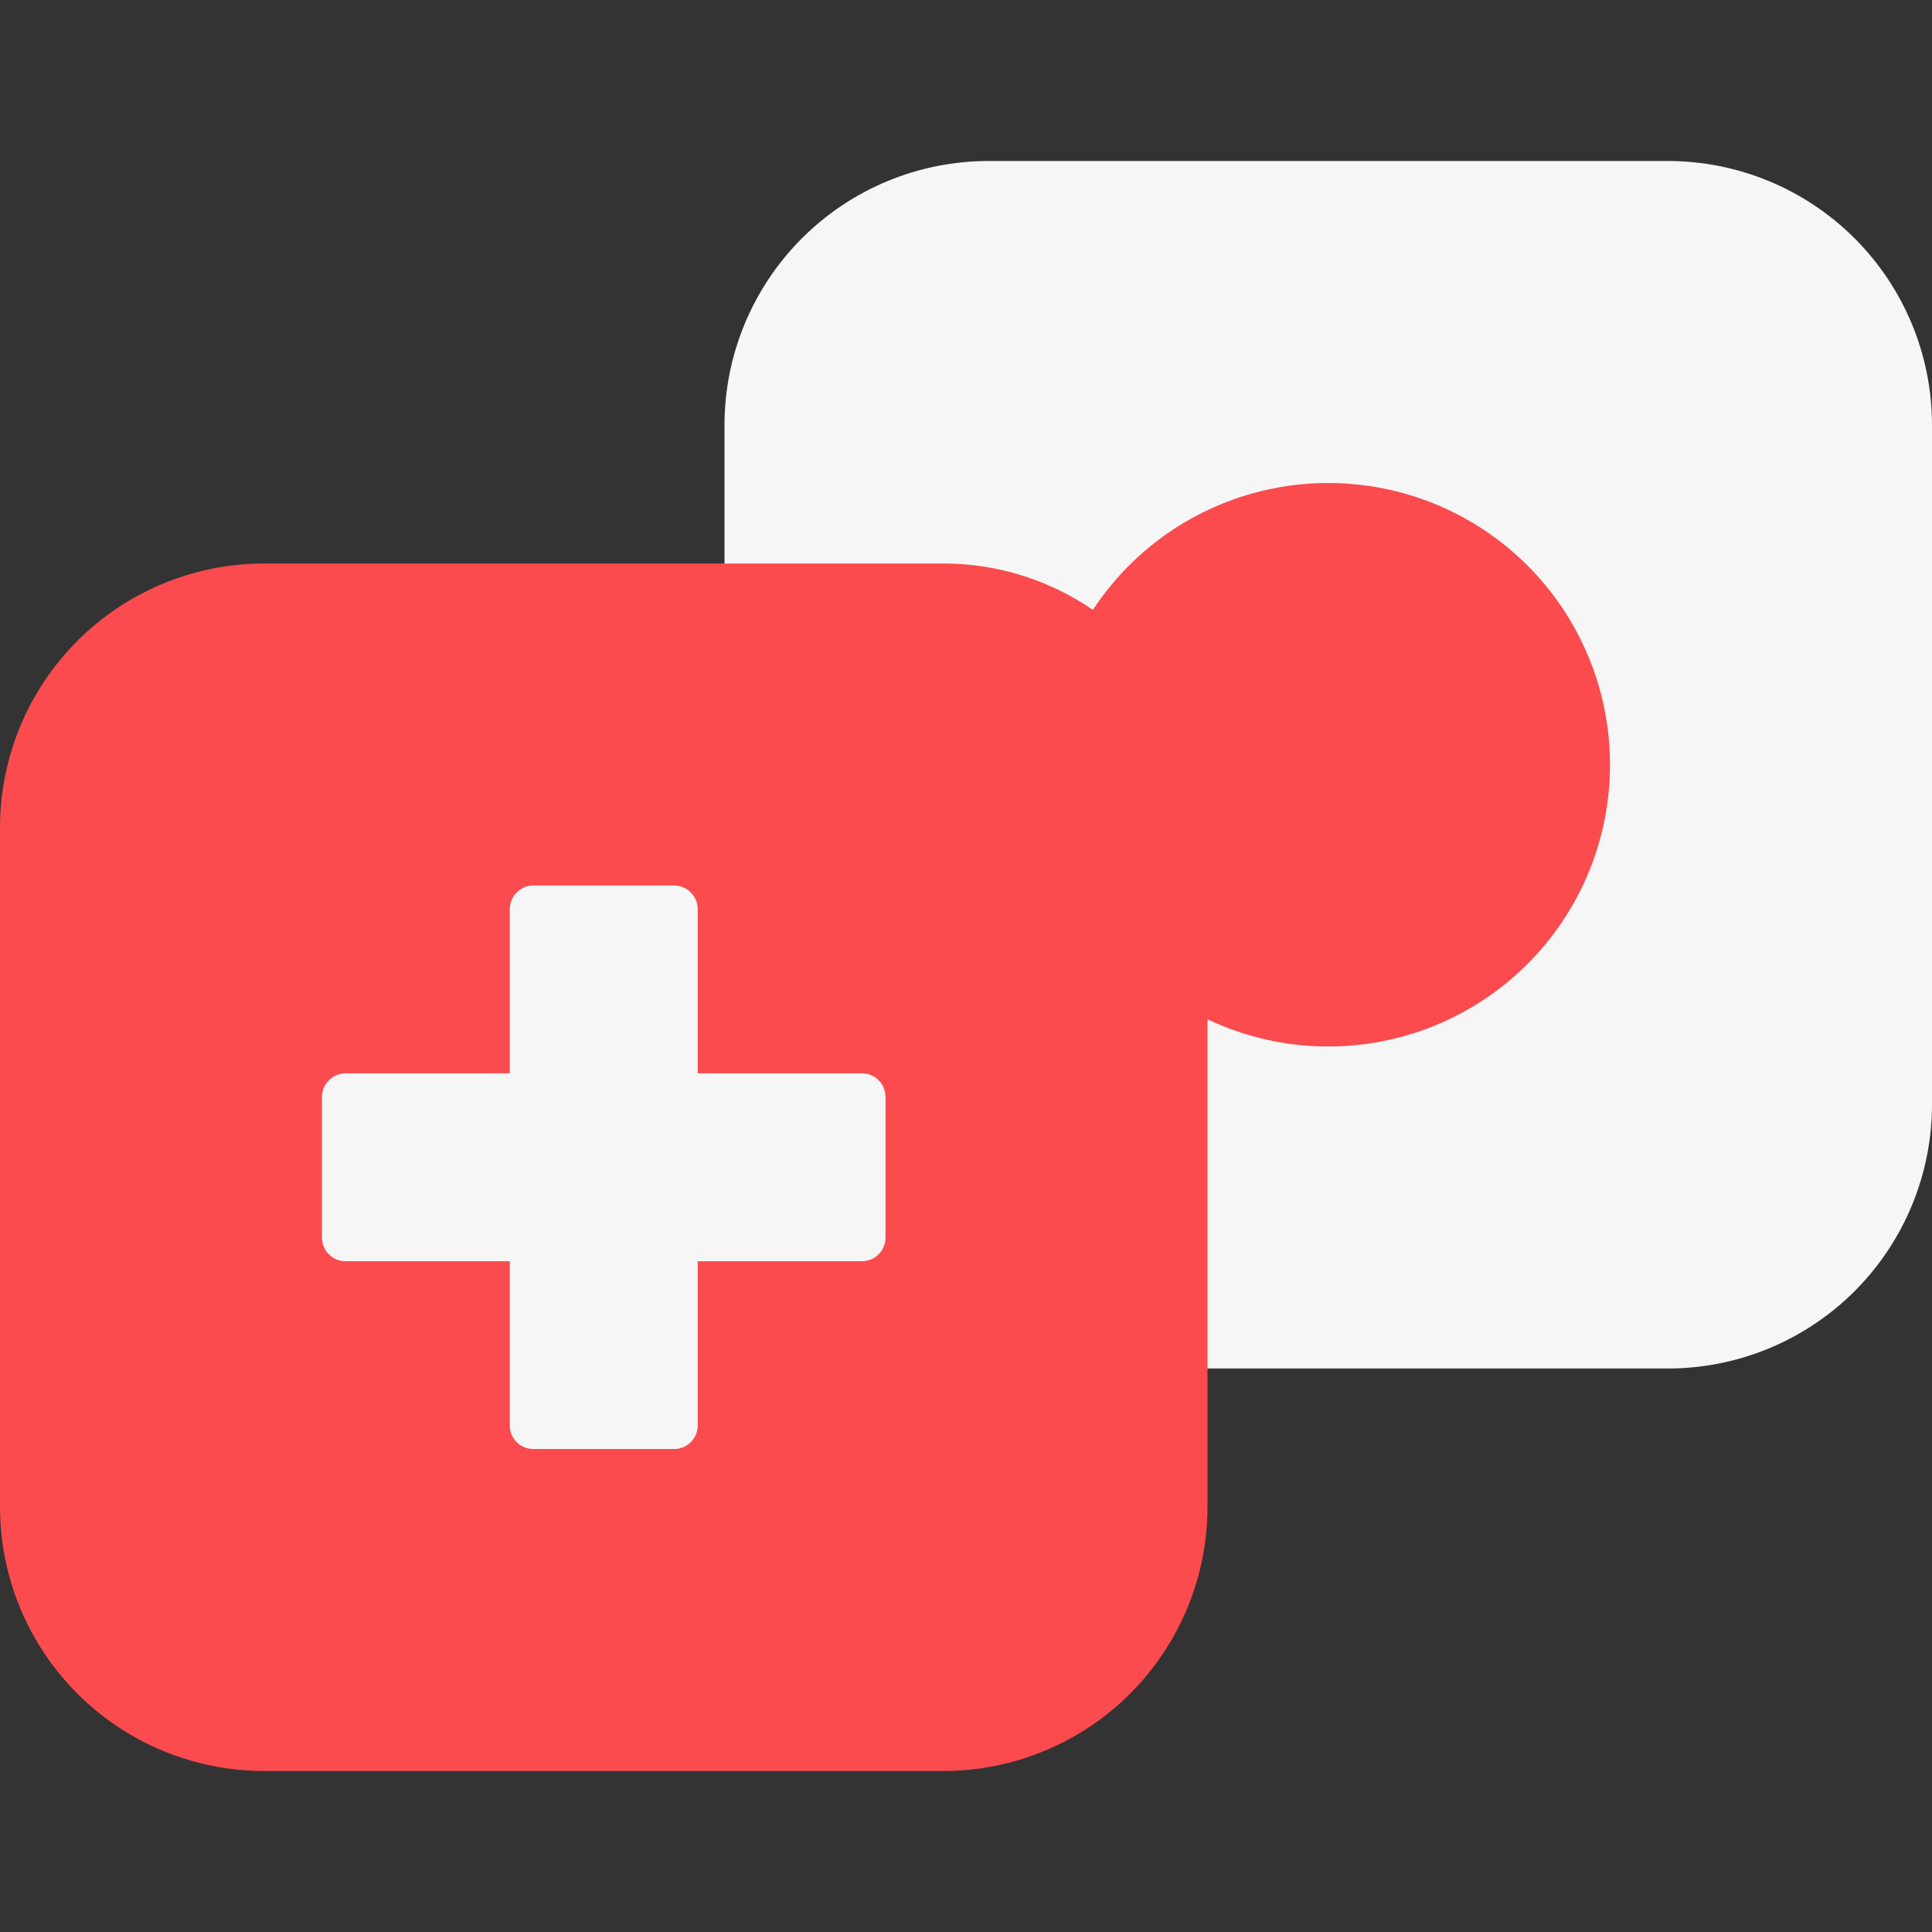
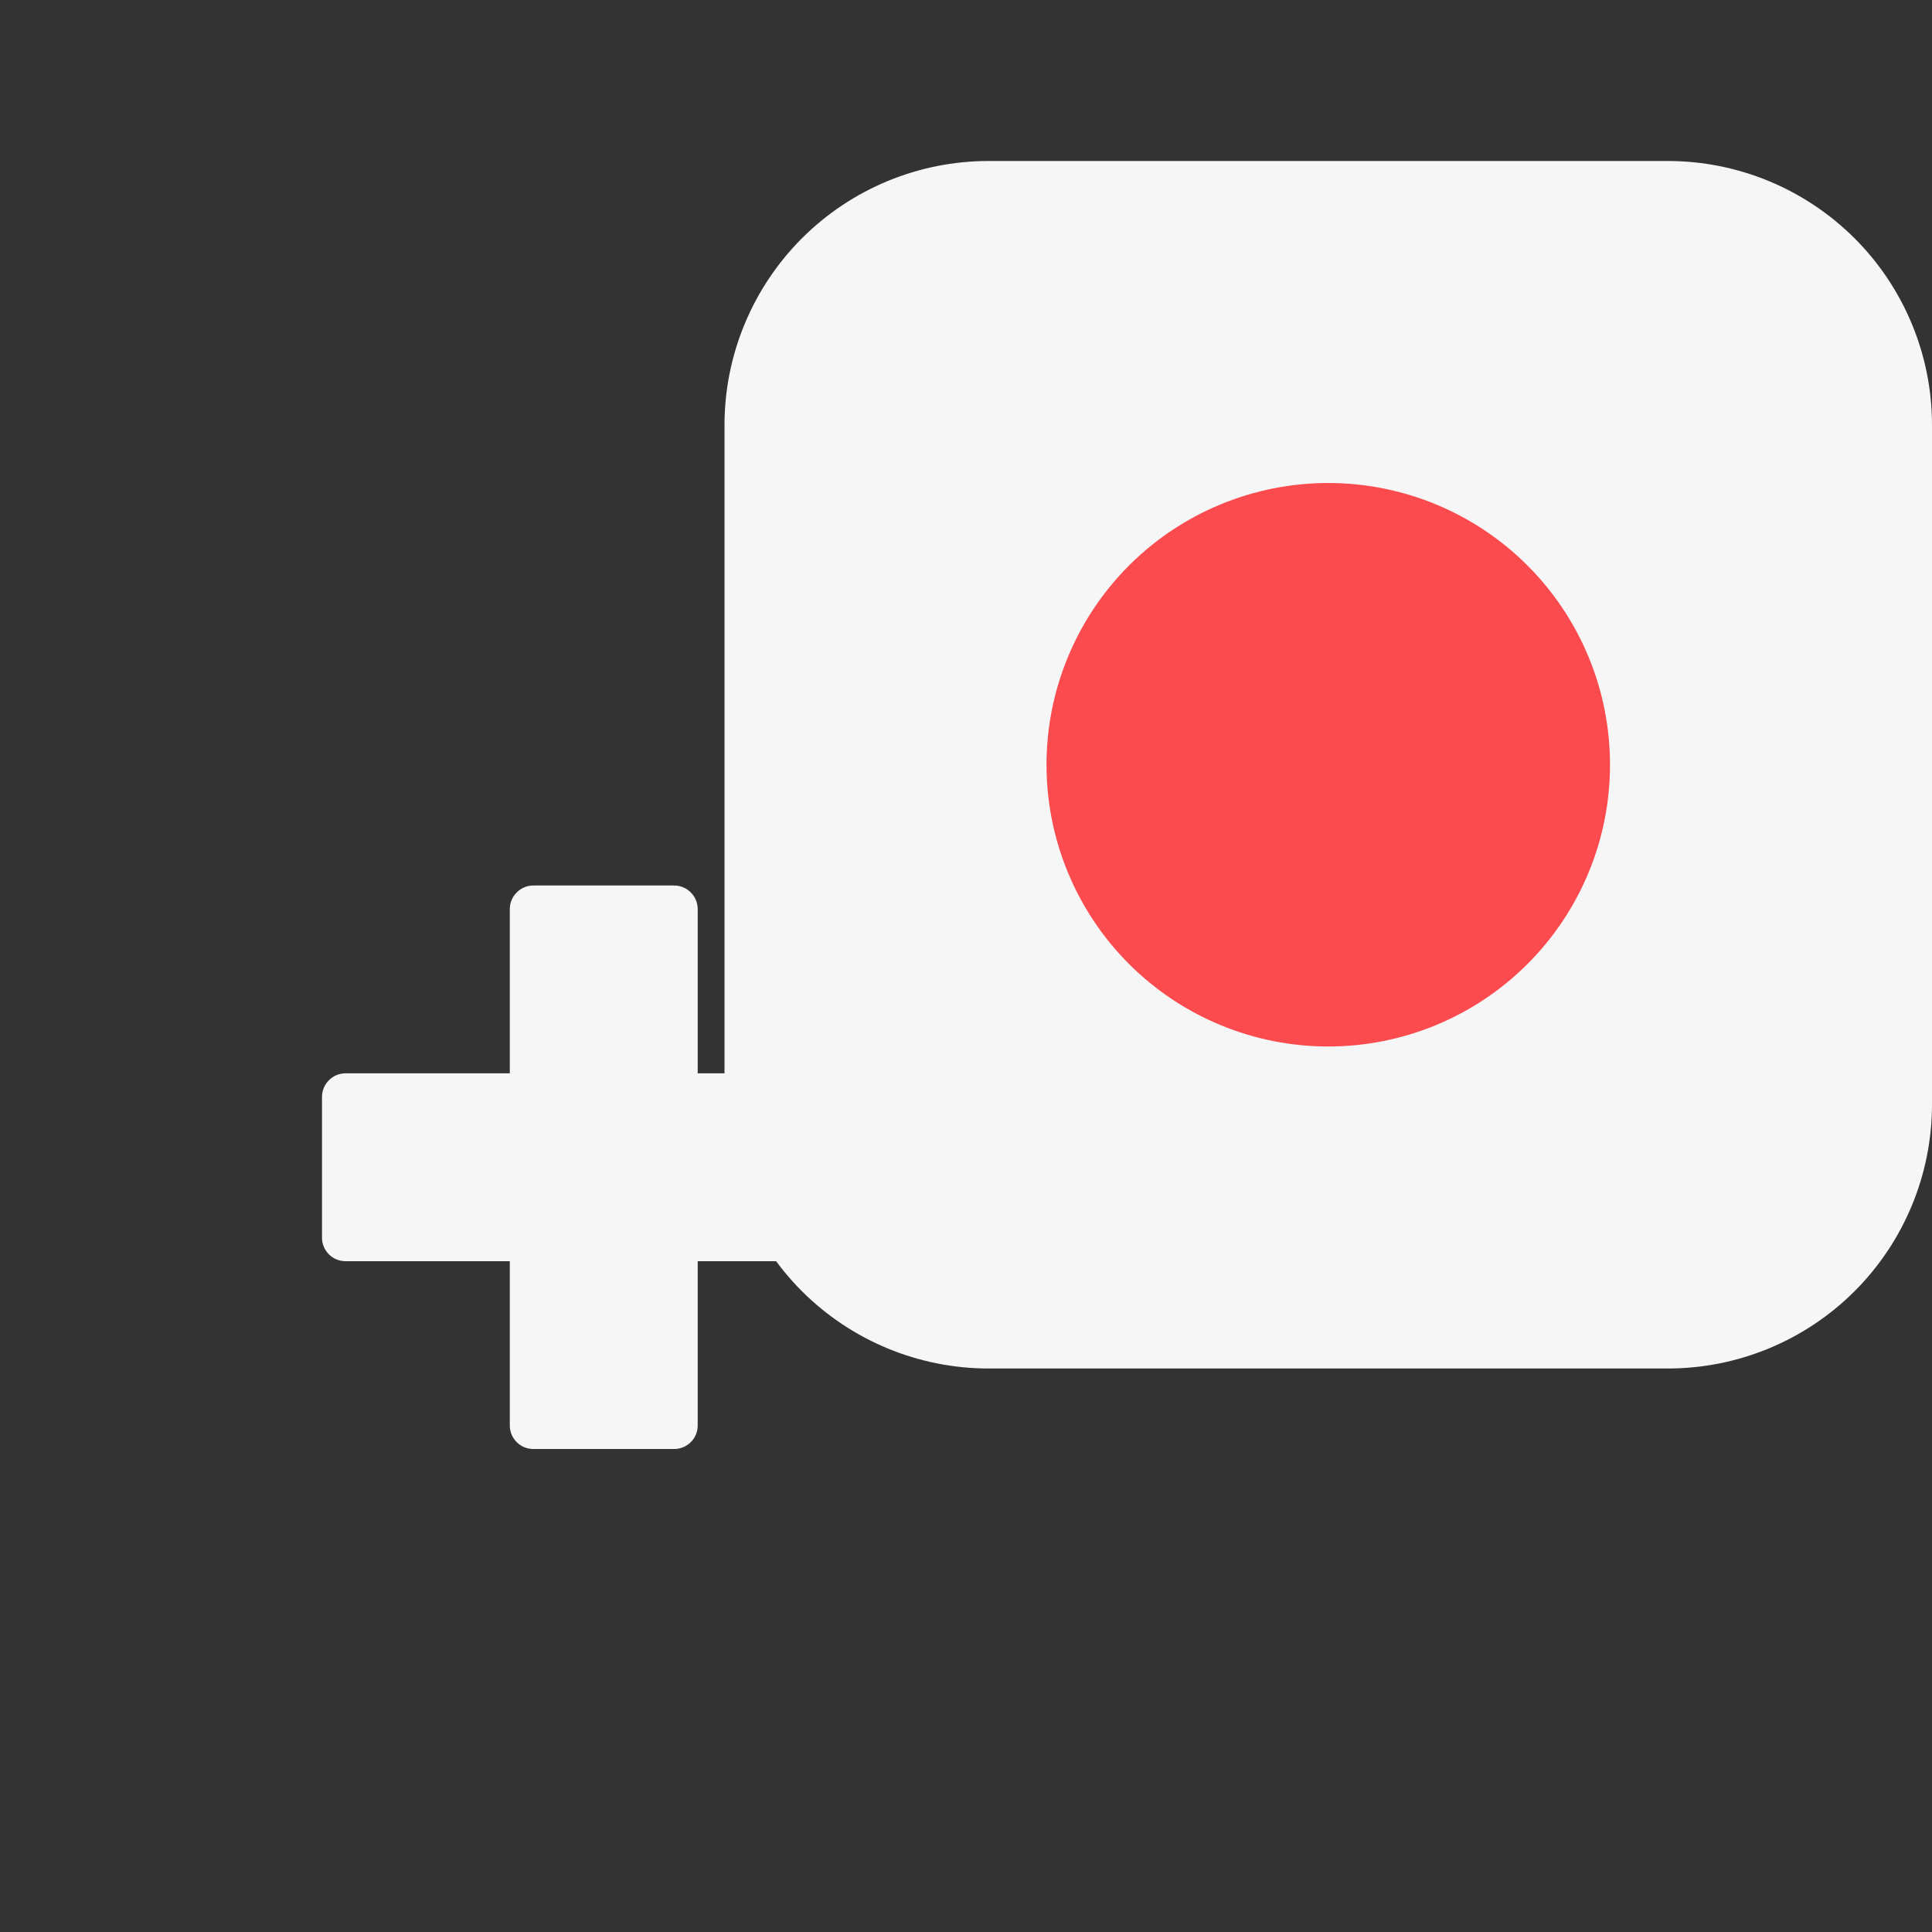
<svg xmlns="http://www.w3.org/2000/svg" width="24" height="24" viewBox="0 0 24 24" fill="none">
  <rect x="0" y="0" width="24" height="24" fill="#333333" stroke="none" />
  <path d="M20.719 2H12.28C11.41 2 10.576 2.346 9.961 2.961C9.346 3.577 9 4.411 9 5.281V13.719C9 14.589 9.346 15.424 9.961 16.039C10.576 16.654 11.411 17 12.281 17H20.719C21.589 17 22.424 16.654 23.039 16.039C23.654 15.424 24 14.589 24 13.719V5.28C24 4.41 23.654 3.576 23.039 2.961C22.423 2.346 21.589 2 20.719 2Z" fill="#F6F6F6" />
  <path d="M16.5 13C16.96 13 17.415 12.909 17.839 12.734C18.264 12.558 18.65 12.3 18.975 11.975C19.3 11.65 19.558 11.264 19.734 10.839C19.91 10.415 20 9.96 20 9.5C20 9.04 19.91 8.585 19.734 8.161C19.558 7.736 19.3 7.35 18.975 7.025C18.65 6.7 18.264 6.442 17.839 6.266C17.415 6.091 16.96 6 16.5 6C15.572 6 14.681 6.369 14.025 7.025C13.369 7.682 13 8.572 13 9.5C13 10.428 13.369 11.319 14.025 11.975C14.681 12.631 15.572 13 16.5 13Z" fill="#FB4B4E" />
-   <path d="M11.719 7H3.28C2.41 7 1.576 7.346 0.961 7.961C0.346 8.577 -4.0409e-08 9.411 0 10.281V18.719C0 19.589 0.346 20.424 0.961 21.039C1.576 21.654 2.411 22 3.281 22H11.719C12.589 22 13.424 21.654 14.039 21.039C14.654 20.424 15 19.589 15 18.719V10.28C15 9.41 14.654 8.576 14.039 7.961C13.423 7.346 12.589 7 11.719 7Z" fill="#FB4B4E" />
  <path d="M10.708 13.333H8.667V11.292C8.667 11.215 8.636 11.14 8.581 11.086C8.527 11.031 8.452 11 8.375 11H6.625C6.548 11 6.473 11.031 6.419 11.086C6.364 11.14 6.333 11.215 6.333 11.292V13.333H4.292C4.215 13.333 4.14 13.364 4.086 13.419C4.031 13.473 4 13.548 4 13.625V15.375C4 15.536 4.13 15.667 4.292 15.667H6.333V17.708C6.333 17.869 6.463 18 6.625 18H8.375C8.536 18 8.667 17.87 8.667 17.708V15.667H10.708C10.869 15.667 11 15.537 11 15.375V13.625C11 13.587 10.992 13.549 10.978 13.513C10.963 13.478 10.942 13.446 10.915 13.419C10.887 13.392 10.855 13.37 10.82 13.355C10.784 13.341 10.746 13.333 10.708 13.333Z" fill="#F6F6F6" />
</svg>